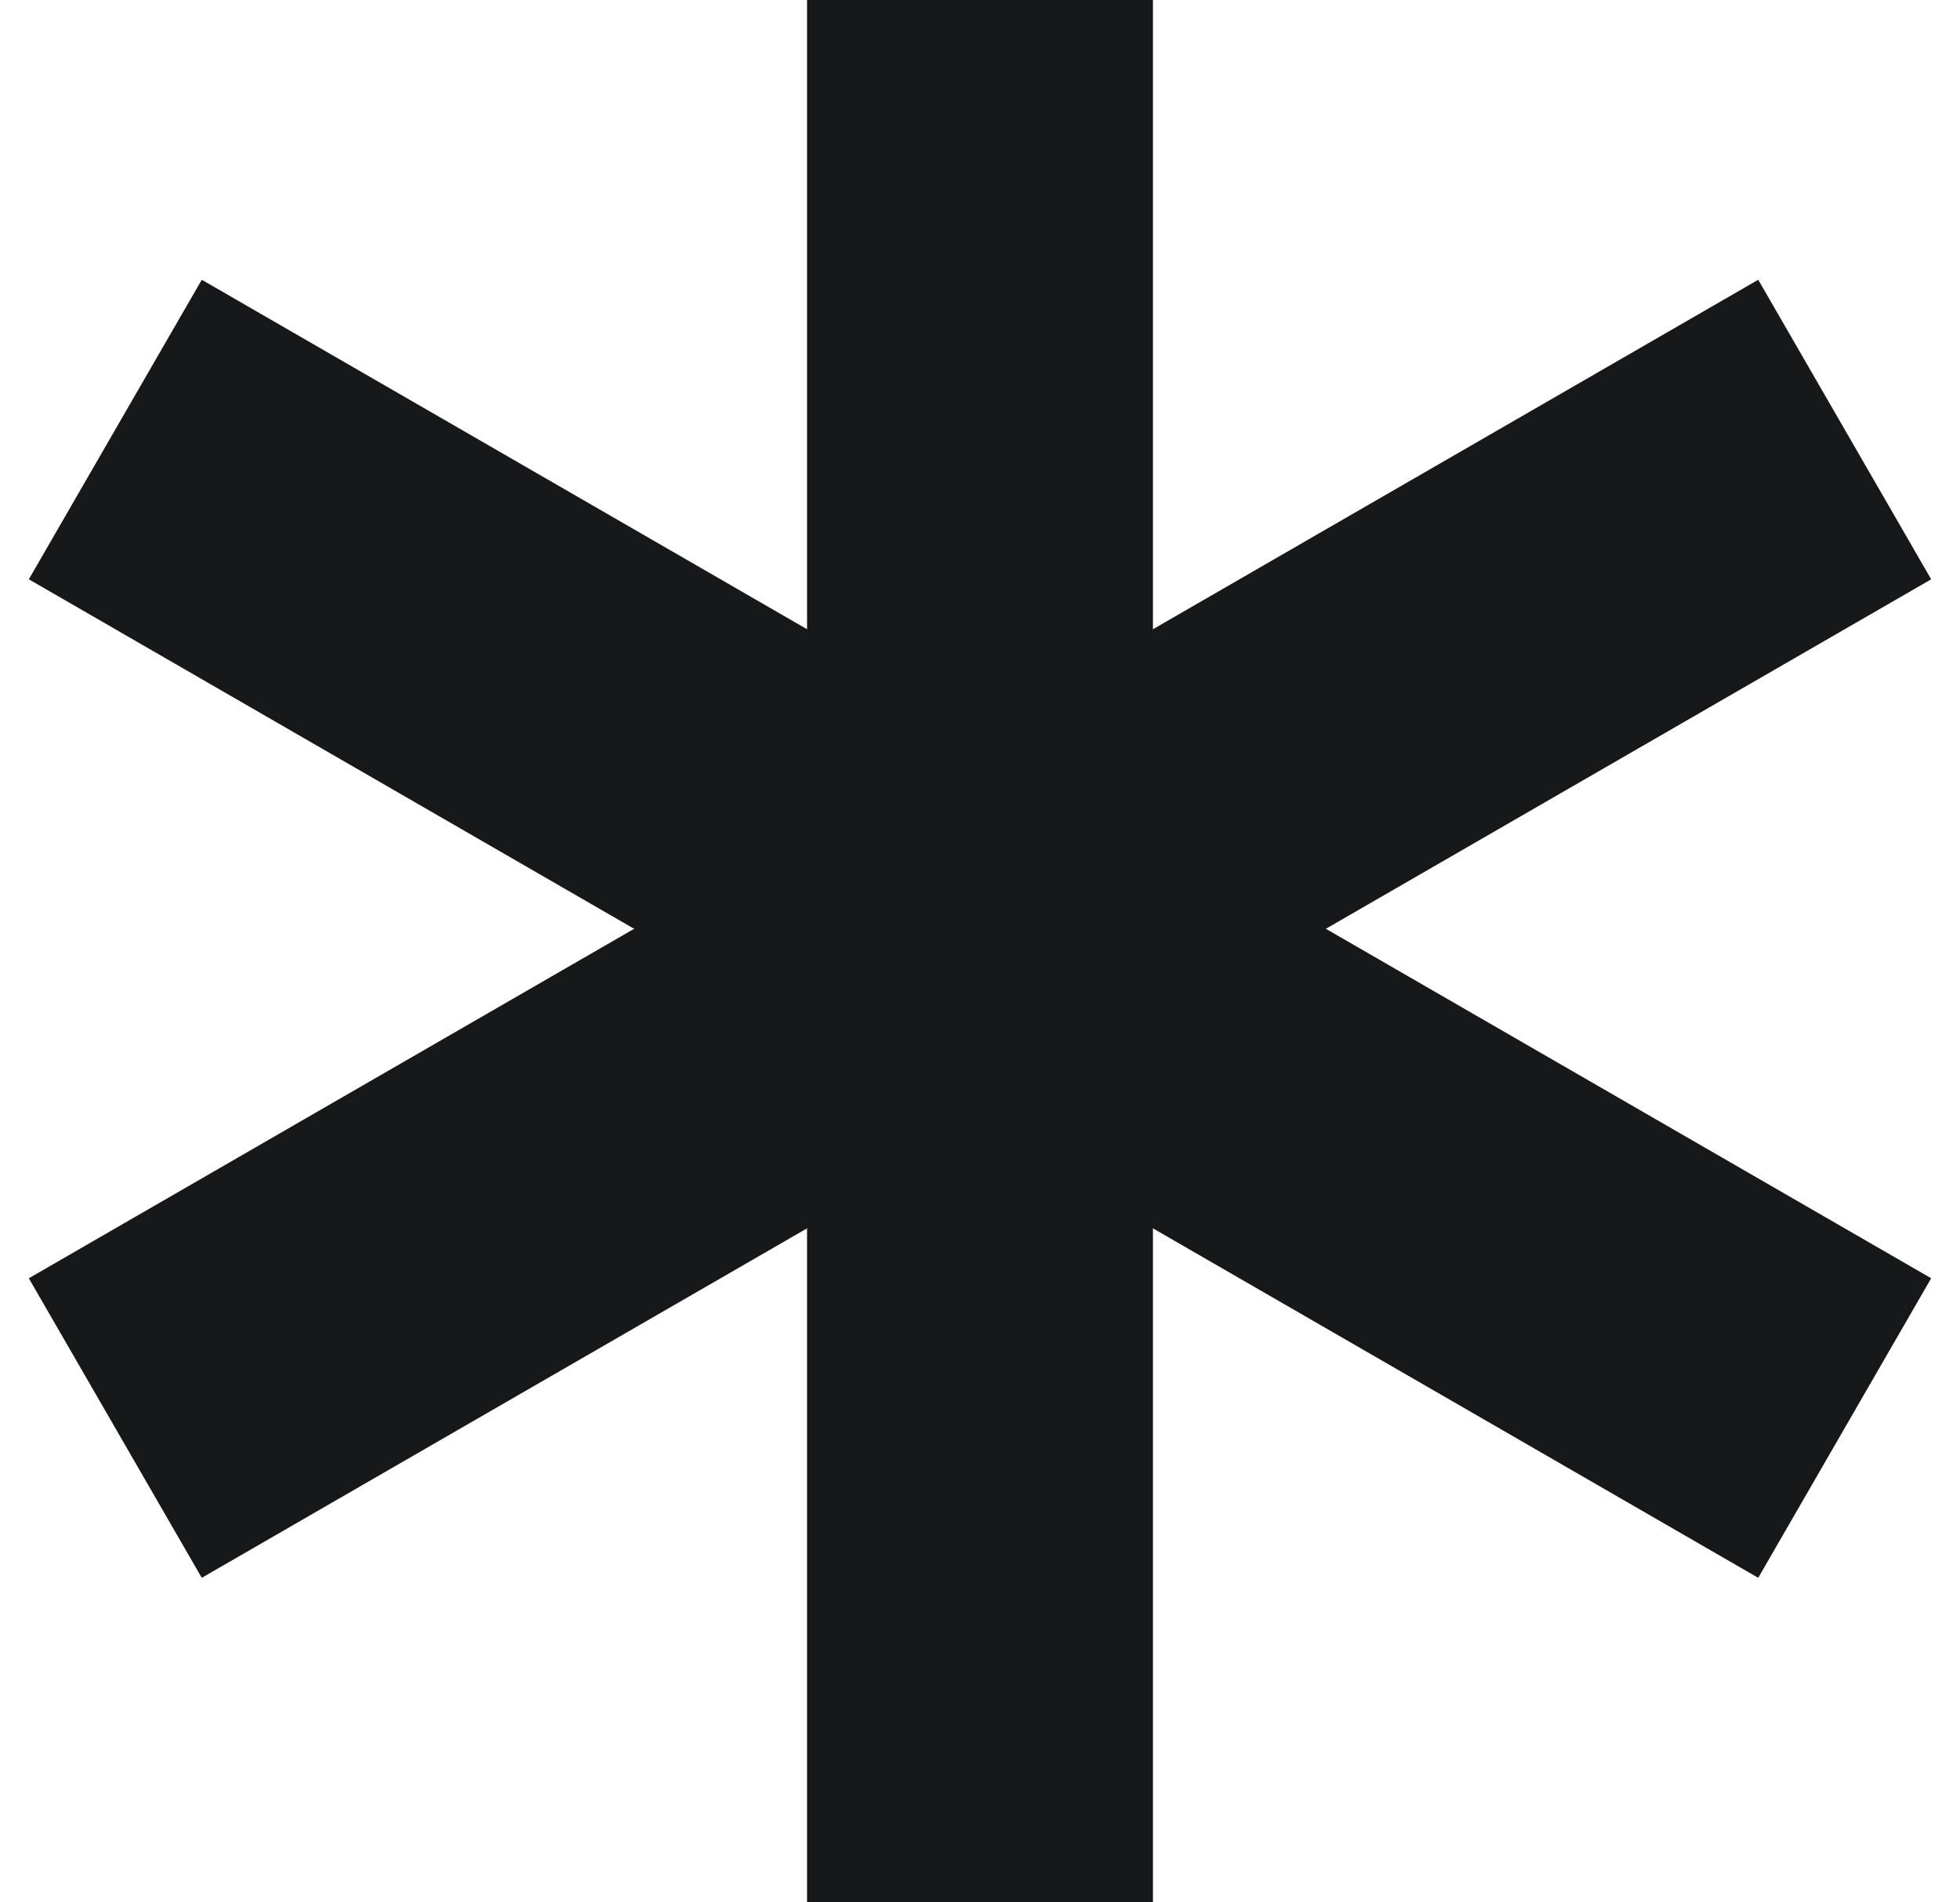
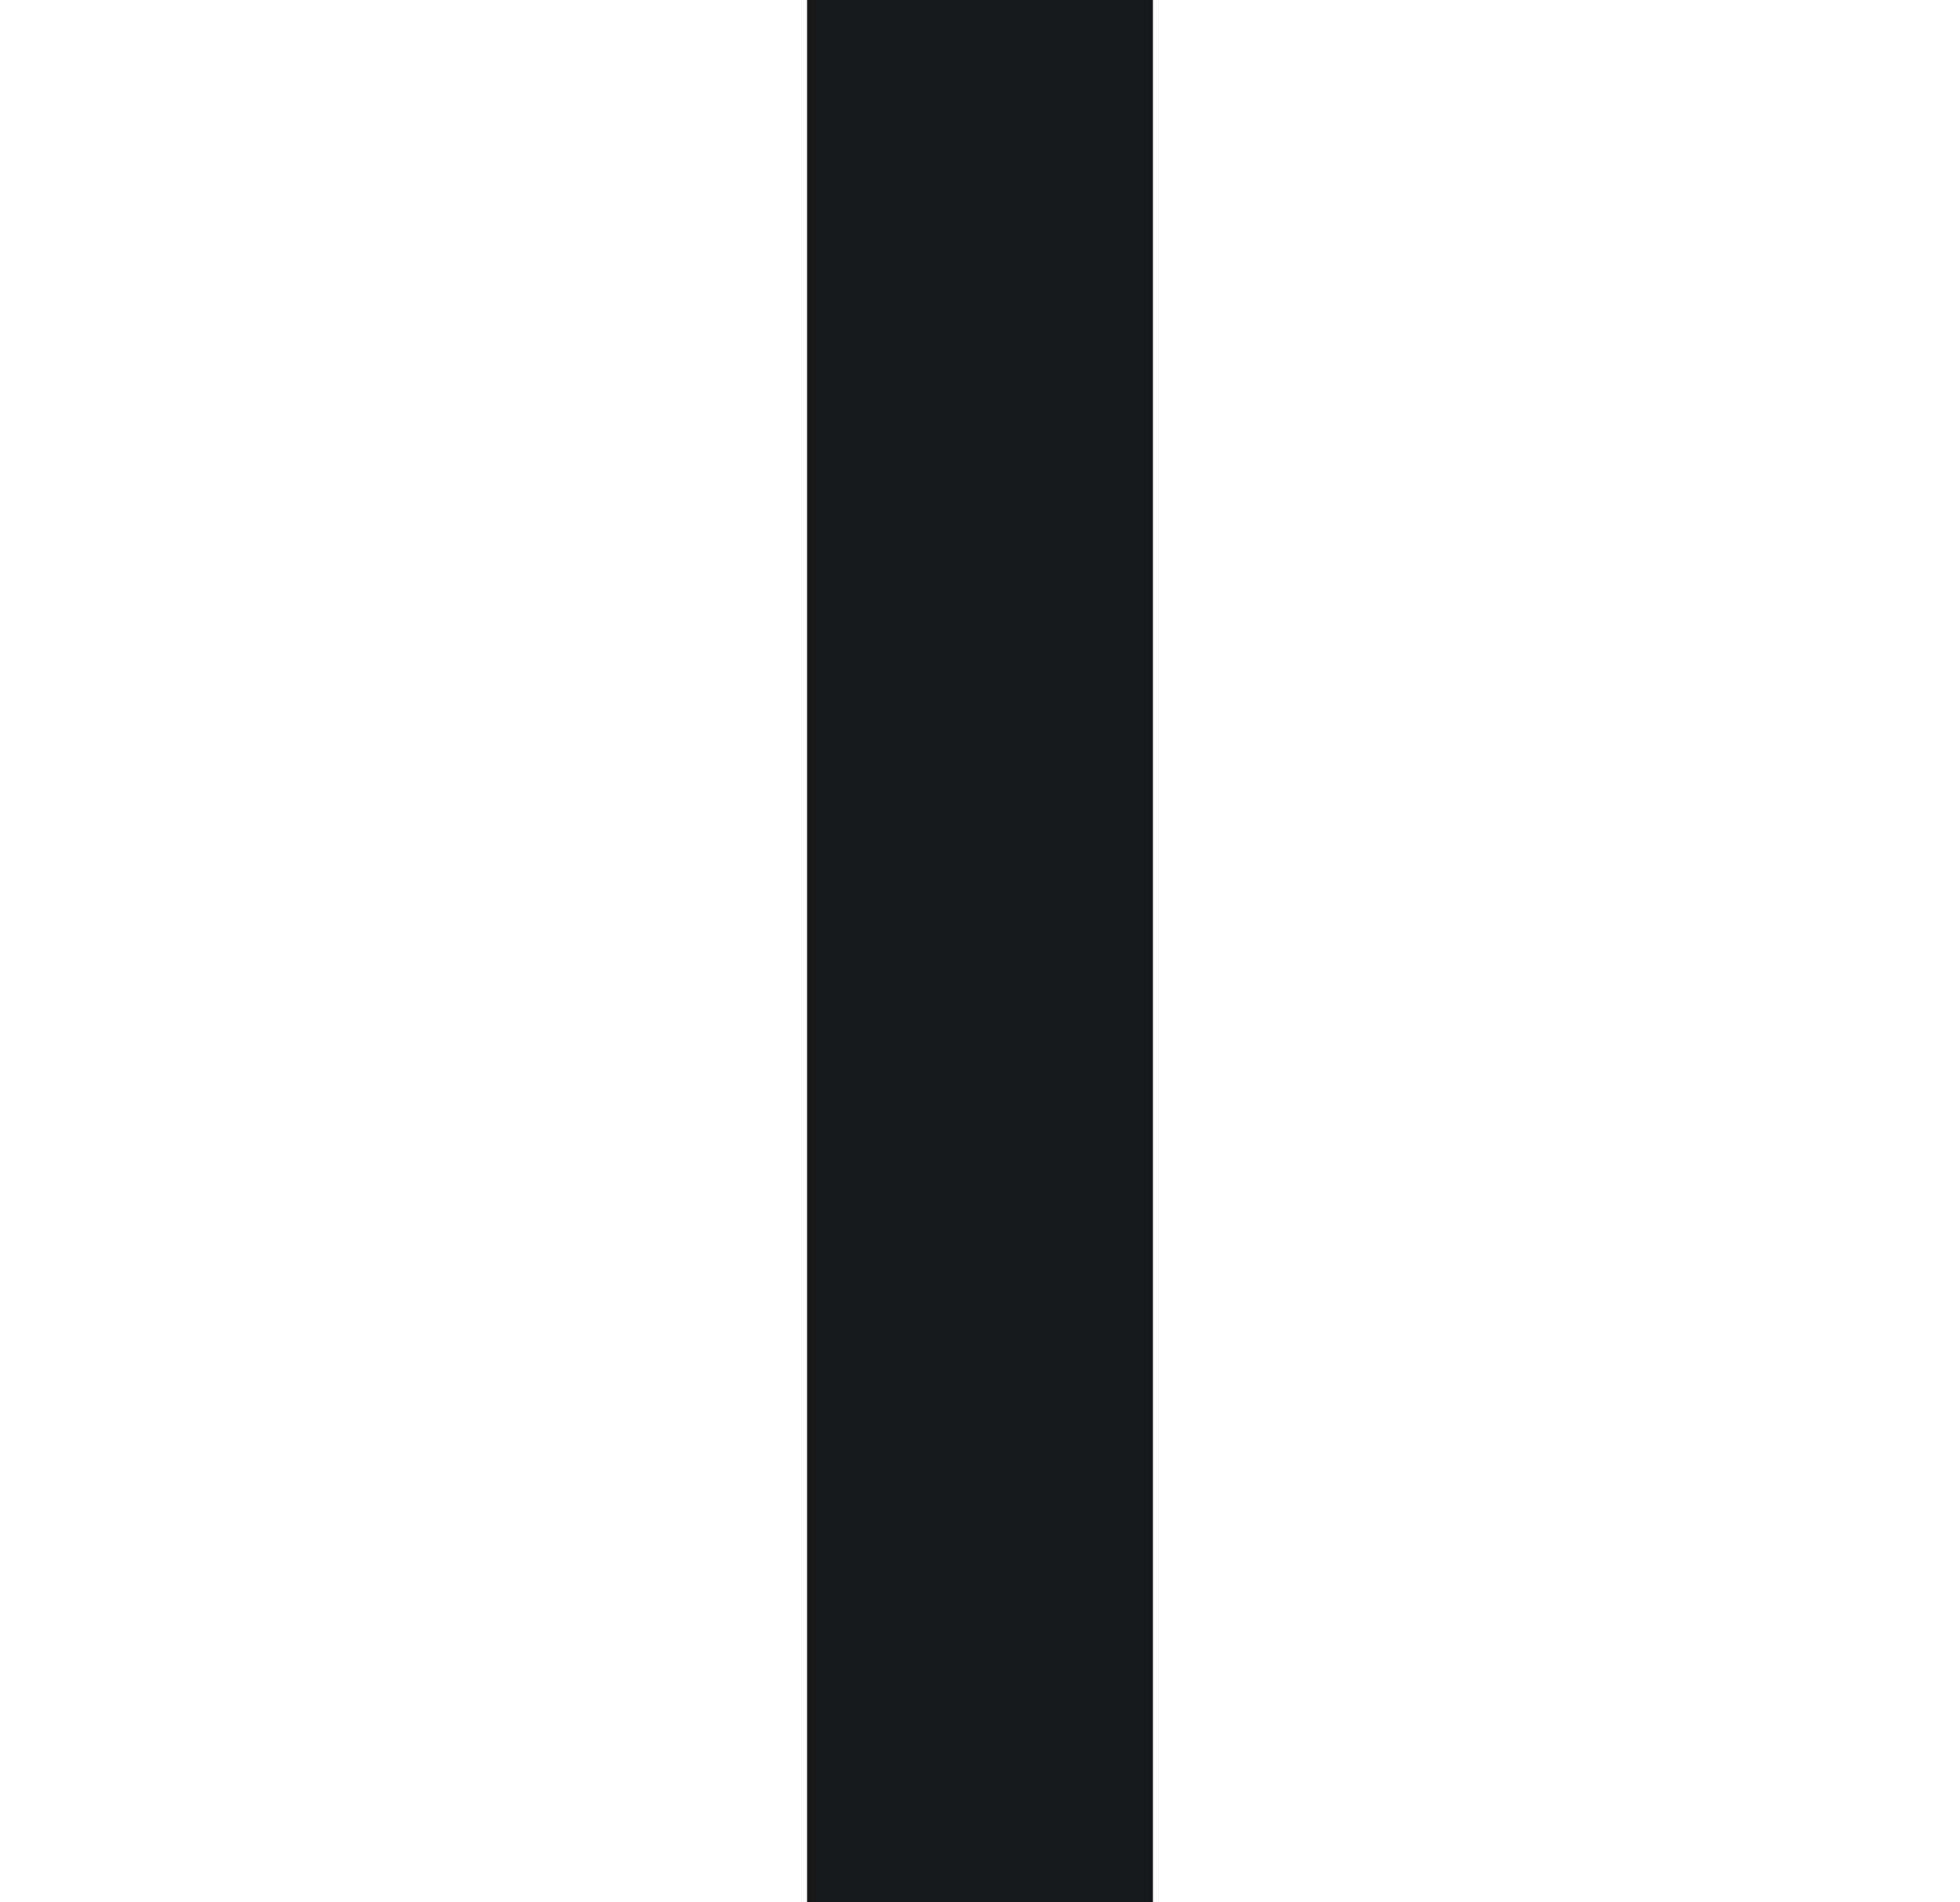
<svg xmlns="http://www.w3.org/2000/svg" width="34" height="33" viewBox="0 0 34 33" fill="none">
  <g id="Group 2">
    <path id="Vector 3" d="M17 0V33" stroke="#161819" stroke-width="6" />
-     <path id="Vector 4" d="M32 7.451L2 24.772" stroke="#161819" stroke-width="6" />
-     <path id="Vector 5" d="M32 24.772L2 7.451" stroke="#161819" stroke-width="6" />
  </g>
</svg>